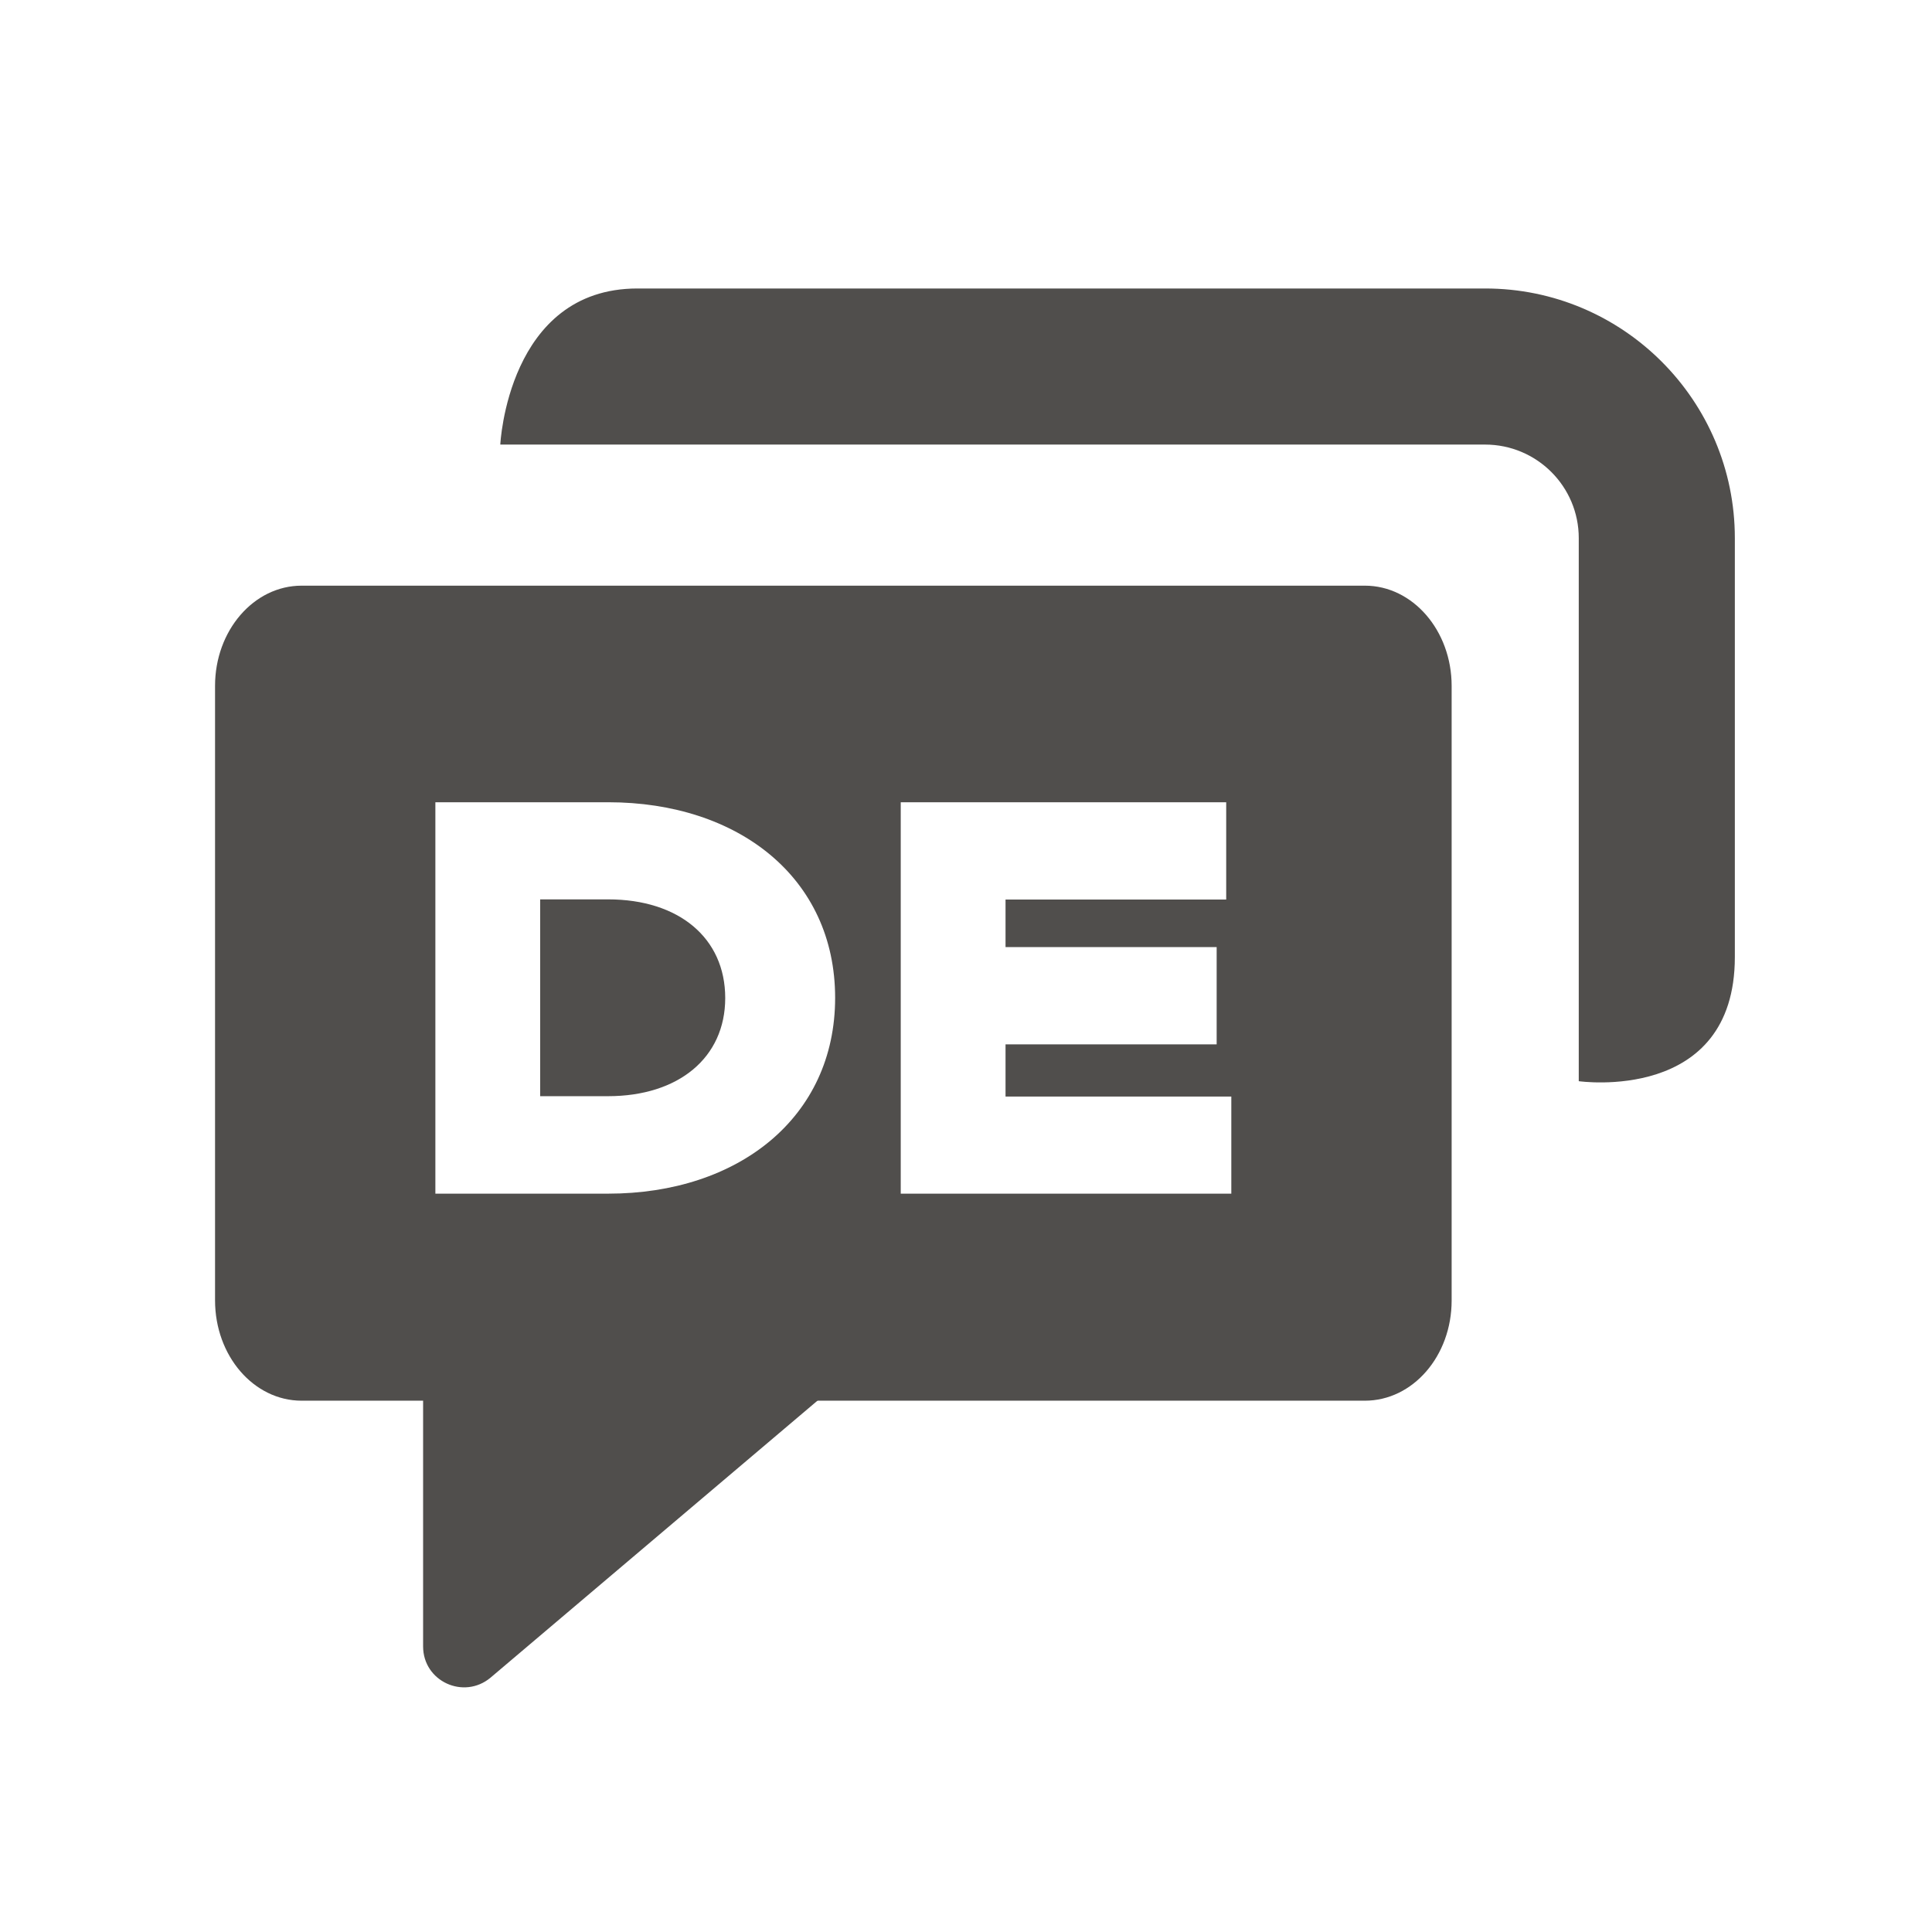
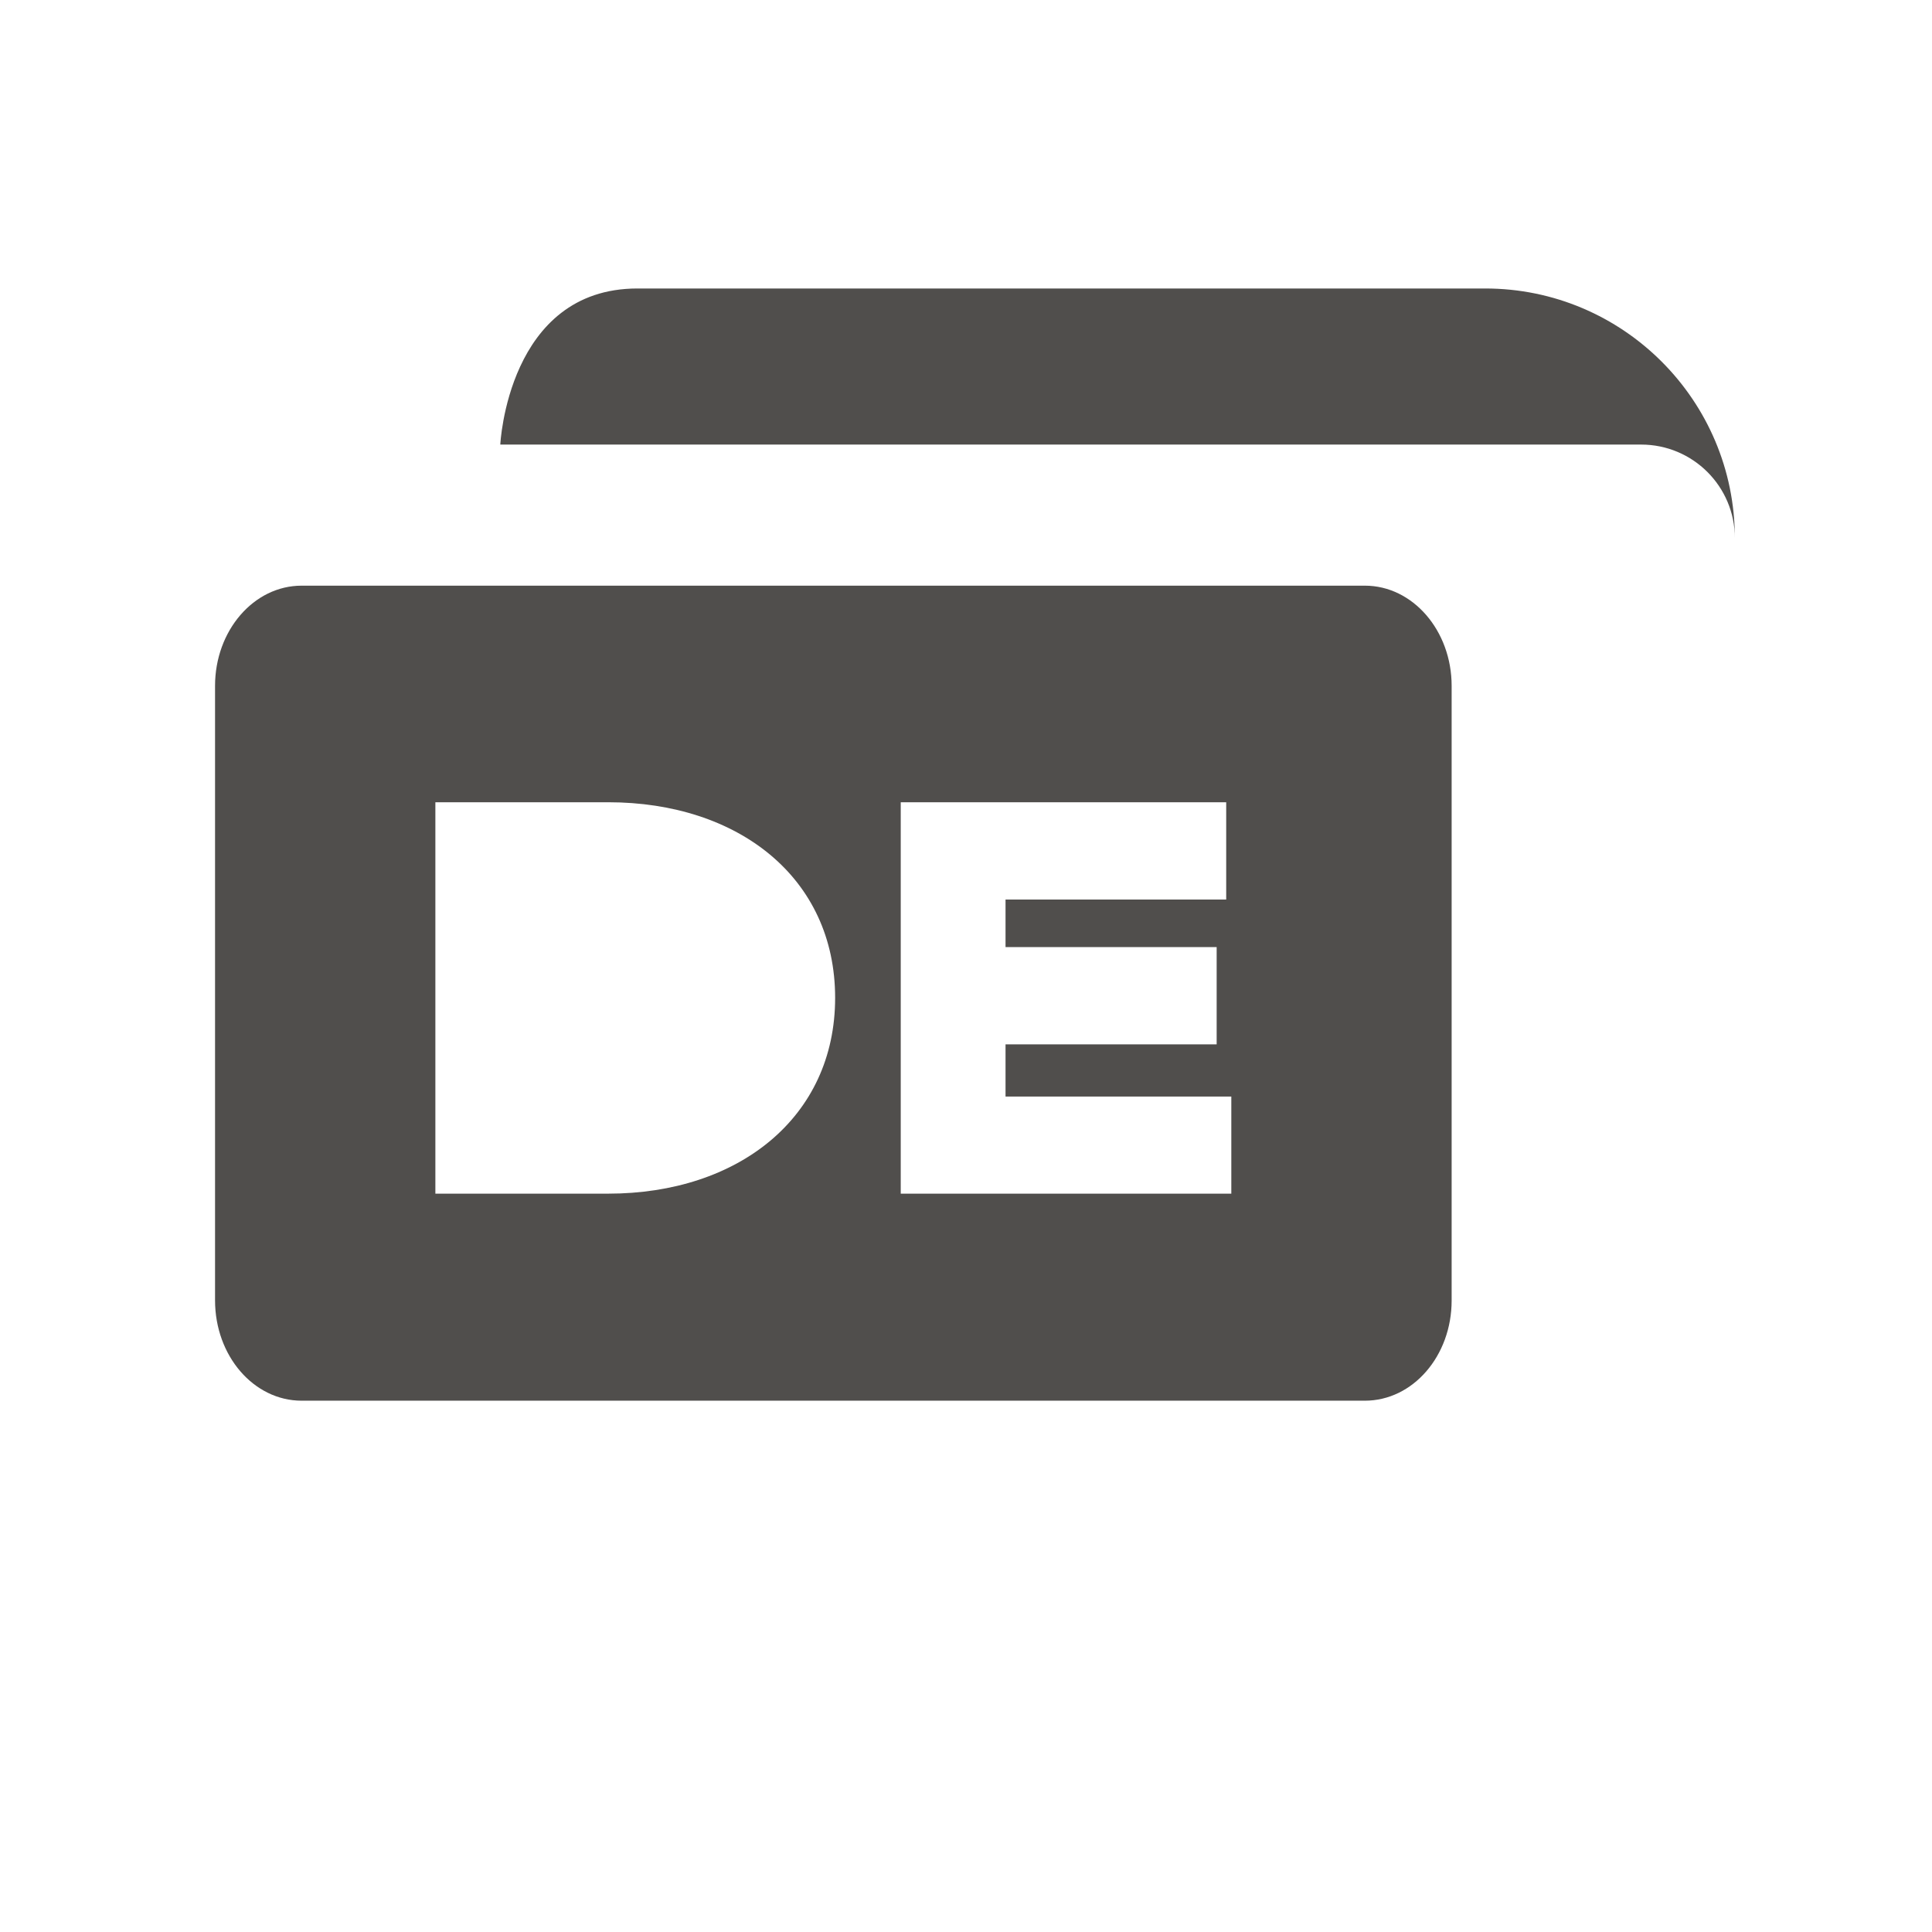
<svg xmlns="http://www.w3.org/2000/svg" version="1.1" id="Ebene_1" x="0px" y="0px" width="11.338px" height="11.338px" viewBox="0 0 11.338 11.338" enable-background="new 0 0 11.338 11.338" xml:space="preserve">
  <path fill="#504E4C" d="M4.344,8.22H8.01c0.281,0,0.509-0.262,0.509-0.588V4.025c0-0.324-0.228-0.588-0.509-0.588H1.77  c-0.281,0-0.508,0.264-0.508,0.588v3.606c0,0.326,0.227,0.589,0.508,0.589h0.691H4.344L4.344,8.22z M3.569,7.005H2.555V4.708h1.014  c0.764,0,1.332,0.443,1.332,1.148C4.901,6.558,4.333,7.005,3.569,7.005 M7.226,7.005H5.286V4.708h1.91v0.571H5.901v0.279H7.14v0.571  H5.901v0.306h1.325V7.005z" />
-   <path fill="#504E4C" d="M3.569,5.278H3.17v1.155h0.398c0.414,0,0.688-0.226,0.688-0.576C4.256,5.504,3.983,5.278,3.569,5.278" />
-   <path fill="#504E4C" d="M10.181,5.616c0,0.861-0.916,0.729-0.916,0.729V3.158c0-0.303-0.246-0.549-0.55-0.549H2.936  c0,0,0.043-0.916,0.805-0.916h4.975c0.809,0,1.465,0.657,1.465,1.465V5.616L10.181,5.616z" />
-   <path fill="#504E4C" d="M2.483,8.187v1.475c0,0.205,0.238,0.314,0.395,0.184l1.957-1.658H2.483z" />
+   <path fill="#504E4C" d="M10.181,5.616V3.158c0-0.303-0.246-0.549-0.55-0.549H2.936  c0,0,0.043-0.916,0.805-0.916h4.975c0.809,0,1.465,0.657,1.465,1.465V5.616L10.181,5.616z" />
</svg>